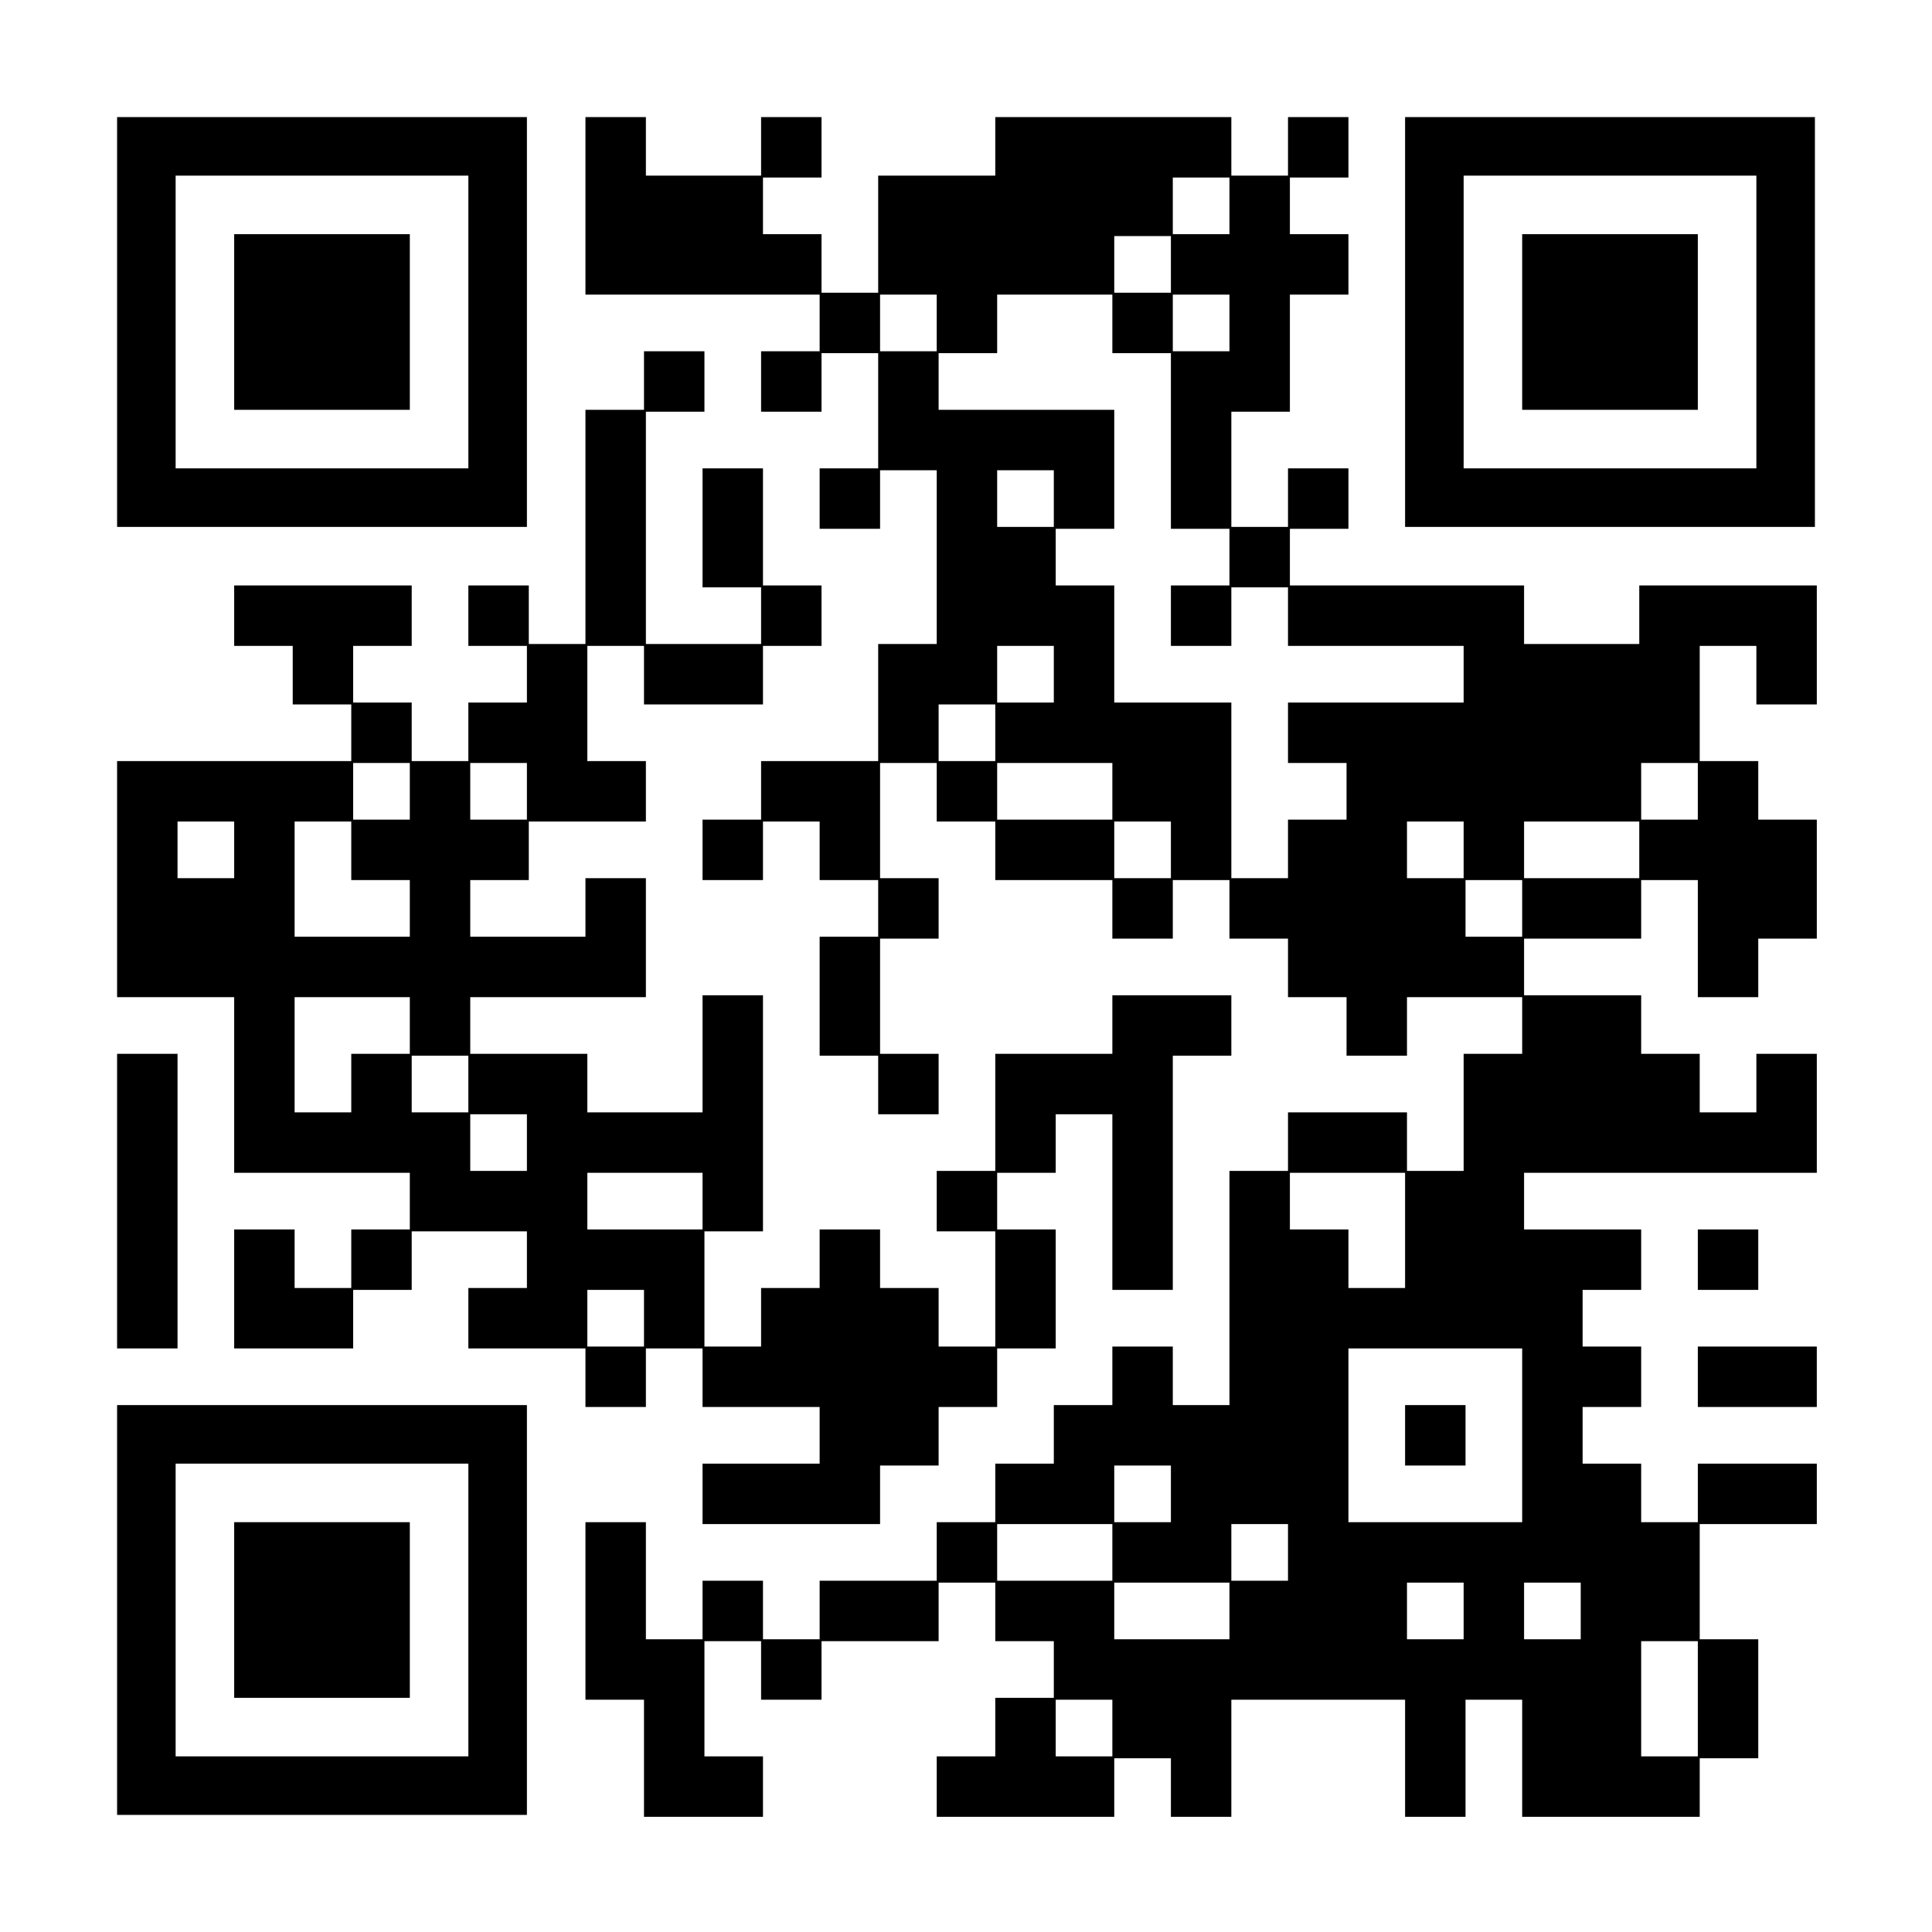
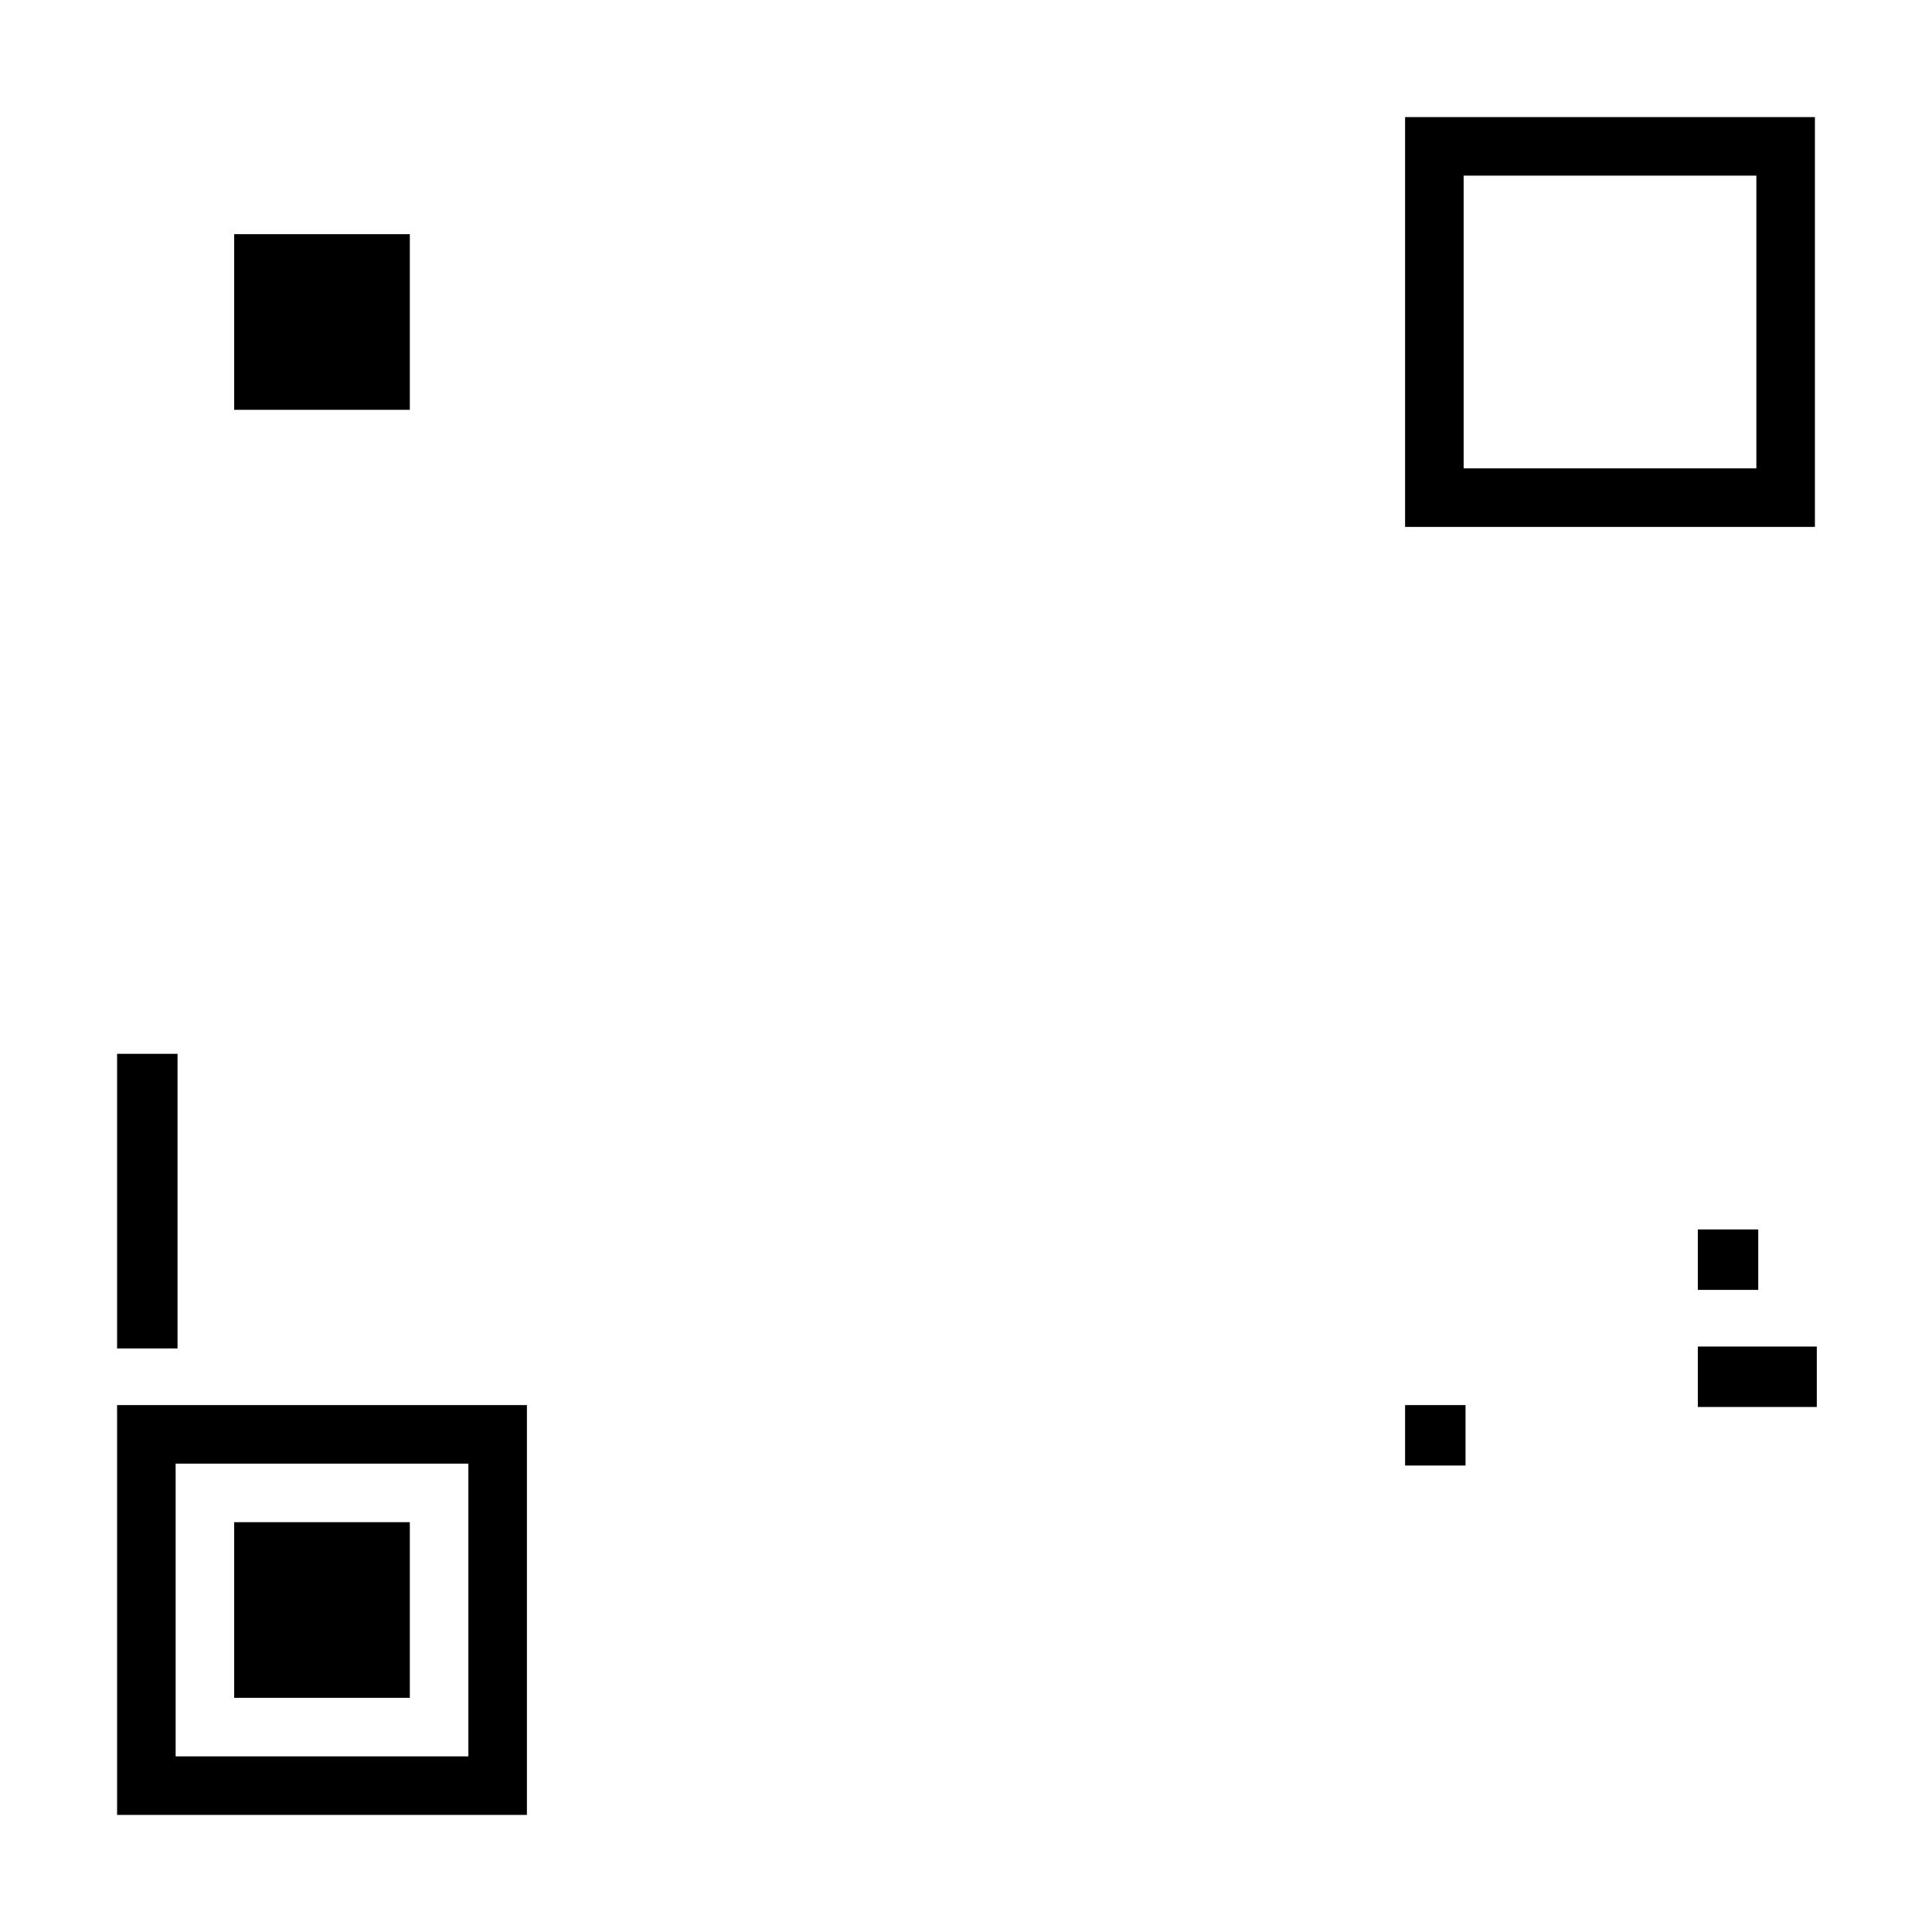
<svg xmlns="http://www.w3.org/2000/svg" version="1.0" width="1023" height="1023" viewBox="0 0 1023 1023" preserveAspectRatio="xMidYMid meet">
  <g transform="translate(0,1023) scale(0.1,-0.1)" fill="#000000" stroke="none">
-     <path d="M620 8525 l0 -1085 1085 0 1085 0 0 1085 0 1085 -1085 0 -1085 0 0 -1085z m1860 0 l0 -775 -775 0 -775 0 0 775 0 775 775 0 775 0 0 -775z" />
    <path d="M1240 8525 l0 -465 465 0 465 0 0 465 0 465 -465 0 -465 0 0 -465z" />
-     <path d="M3100 9140 l0 -470 620 0 620 0 0 -150 0 -150 -155 0 -155 0 0 -160 0 -160 160 0 160 0 0 155 0 155 150 0 150 0 0 -305 0 -305 -155 0 -155 0 0 -160 0 -160 160 0 160 0 0 155 0 155 150 0 150 0 0 -460 0 -460 -155 0 -155 0 0 -310 0 -310 -310 0 -310 0 0 -155 0 -155 -155 0 -155 0 0 -160 0 -160 160 0 160 0 0 155 0 155 150 0 150 0 0 -155 0 -155 155 0 155 0 0 -150 0 -150 -155 0 -155 0 0 -315 0 -315 155 0 155 0 0 -155 0 -155 160 0 160 0 0 160 0 160 -155 0 -155 0 0 305 0 305 155 0 155 0 0 160 0 160 -155 0 -155 0 0 305 0 305 150 0 150 0 0 -155 0 -155 155 0 155 0 0 -155 0 -155 310 0 310 0 0 -155 0 -155 160 0 160 0 0 155 0 155 150 0 150 0 0 -155 0 -155 155 0 155 0 0 -155 0 -155 155 0 155 0 0 -155 0 -155 160 0 160 0 0 155 0 155 305 0 305 0 0 -150 0 -150 -155 0 -155 0 0 -310 0 -310 -150 0 -150 0 0 155 0 155 -315 0 -315 0 0 -155 0 -155 -155 0 -155 0 0 -620 0 -620 -150 0 -150 0 0 155 0 155 -160 0 -160 0 0 -155 0 -155 -155 0 -155 0 0 -155 0 -155 -155 0 -155 0 0 -155 0 -155 -155 0 -155 0 0 -155 0 -155 -310 0 -310 0 0 -155 0 -155 -150 0 -150 0 0 155 0 155 -160 0 -160 0 0 -155 0 -155 -150 0 -150 0 0 310 0 310 -160 0 -160 0 0 -470 0 -470 155 0 155 0 0 -310 0 -310 315 0 315 0 0 160 0 160 -155 0 -155 0 0 305 0 305 150 0 150 0 0 -155 0 -155 160 0 160 0 0 155 0 155 310 0 310 0 0 155 0 155 150 0 150 0 0 -155 0 -155 155 0 155 0 0 -150 0 -150 -155 0 -155 0 0 -155 0 -155 -155 0 -155 0 0 -160 0 -160 470 0 470 0 0 155 0 155 150 0 150 0 0 -155 0 -155 160 0 160 0 0 310 0 310 460 0 460 0 0 -310 0 -310 160 0 160 0 0 310 0 310 150 0 150 0 0 -310 0 -310 470 0 470 0 0 155 0 155 155 0 155 0 0 315 0 315 -155 0 -155 0 0 305 0 305 310 0 310 0 0 160 0 160 -315 0 -315 0 0 -155 0 -155 -150 0 -150 0 0 155 0 155 -155 0 -155 0 0 150 0 150 155 0 155 0 0 160 0 160 -155 0 -155 0 0 150 0 150 155 0 155 0 0 160 0 160 -310 0 -310 0 0 150 0 150 775 0 775 0 0 315 0 315 -160 0 -160 0 0 -155 0 -155 -150 0 -150 0 0 155 0 155 -155 0 -155 0 0 155 0 155 -310 0 -310 0 0 150 0 150 310 0 310 0 0 155 0 155 150 0 150 0 0 -310 0 -310 160 0 160 0 0 155 0 155 155 0 155 0 0 315 0 315 -155 0 -155 0 0 155 0 155 -155 0 -155 0 0 305 0 305 150 0 150 0 0 -155 0 -155 160 0 160 0 0 315 0 315 -470 0 -470 0 0 -155 0 -155 -305 0 -305 0 0 155 0 155 -620 0 -620 0 0 150 0 150 155 0 155 0 0 160 0 160 -160 0 -160 0 0 -155 0 -155 -150 0 -150 0 0 305 0 305 155 0 155 0 0 310 0 310 155 0 155 0 0 160 0 160 -155 0 -155 0 0 150 0 150 155 0 155 0 0 160 0 160 -160 0 -160 0 0 -155 0 -155 -150 0 -150 0 0 155 0 155 -625 0 -625 0 0 -155 0 -155 -310 0 -310 0 0 -310 0 -310 -150 0 -150 0 0 155 0 155 -155 0 -155 0 0 150 0 150 155 0 155 0 0 160 0 160 -160 0 -160 0 0 -155 0 -155 -305 0 -305 0 0 155 0 155 -160 0 -160 0 0 -470z m3410 0 l0 -150 -150 0 -150 0 0 150 0 150 150 0 150 0 0 -150z m-310 -310 l0 -150 -150 0 -150 0 0 150 0 150 150 0 150 0 0 -150z m-1240 -310 l0 -150 -150 0 -150 0 0 150 0 150 150 0 150 0 0 -150z m930 -5 l0 -155 155 0 155 0 0 -465 0 -465 155 0 155 0 0 -150 0 -150 -155 0 -155 0 0 -160 0 -160 160 0 160 0 0 155 0 155 150 0 150 0 0 -155 0 -155 465 0 465 0 0 -150 0 -150 -465 0 -465 0 0 -160 0 -160 155 0 155 0 0 -150 0 -150 -155 0 -155 0 0 -155 0 -155 -150 0 -150 0 0 465 0 465 -310 0 -310 0 0 310 0 310 -155 0 -155 0 0 150 0 150 155 0 155 0 0 315 0 315 -465 0 -465 0 0 150 0 150 155 0 155 0 0 155 0 155 305 0 305 0 0 -155z m620 5 l0 -150 -150 0 -150 0 0 150 0 150 150 0 150 0 0 -150z m-930 -930 l0 -150 -150 0 -150 0 0 150 0 150 150 0 150 0 0 -150z m0 -930 l0 -150 -150 0 -150 0 0 150 0 150 150 0 150 0 0 -150z m-310 -310 l0 -150 -150 0 -150 0 0 150 0 150 150 0 150 0 0 -150z m620 -310 l0 -150 -305 0 -305 0 0 150 0 150 305 0 305 0 0 -150z m3100 0 l0 -150 -150 0 -150 0 0 150 0 150 150 0 150 0 0 -150z m-2790 -310 l0 -150 -150 0 -150 0 0 150 0 150 150 0 150 0 0 -150z m1550 0 l0 -150 -150 0 -150 0 0 150 0 150 150 0 150 0 0 -150z m930 0 l0 -150 -305 0 -305 0 0 150 0 150 305 0 305 0 0 -150z m-620 -310 l0 -150 -150 0 -150 0 0 150 0 150 150 0 150 0 0 -150z m-620 -1705 l0 -305 -150 0 -150 0 0 155 0 155 -155 0 -155 0 0 150 0 150 305 0 305 0 0 -305z m620 -1085 l0 -460 -460 0 -460 0 0 460 0 460 460 0 460 0 0 -460z m-1860 -310 l0 -150 -150 0 -150 0 0 150 0 150 150 0 150 0 0 -150z m-310 -310 l0 -150 -305 0 -305 0 0 150 0 150 305 0 305 0 0 -150z m930 0 l0 -150 -150 0 -150 0 0 150 0 150 150 0 150 0 0 -150z m-310 -310 l0 -150 -305 0 -305 0 0 150 0 150 305 0 305 0 0 -150z m1240 0 l0 -150 -150 0 -150 0 0 150 0 150 150 0 150 0 0 -150z m620 0 l0 -150 -150 0 -150 0 0 150 0 150 150 0 150 0 0 -150z m620 -465 l0 -305 -150 0 -150 0 0 305 0 305 150 0 150 0 0 -305z m-3100 -155 l0 -150 -150 0 -150 0 0 150 0 150 150 0 150 0 0 -150z" />
    <path d="M7440 2630 l0 -160 160 0 160 0 0 160 0 160 -160 0 -160 0 0 -160z" />
    <path d="M7440 8525 l0 -1085 1085 0 1085 0 0 1085 0 1085 -1085 0 -1085 0 0 -1085z m1860 0 l0 -775 -775 0 -775 0 0 775 0 775 775 0 775 0 0 -775z" />
-     <path d="M8060 8525 l0 -465 465 0 465 0 0 465 0 465 -465 0 -465 0 0 -465z" />
-     <path d="M3410 8215 l0 -155 -155 0 -155 0 0 -620 0 -620 -150 0 -150 0 0 155 0 155 -160 0 -160 0 0 -160 0 -160 155 0 155 0 0 -150 0 -150 -155 0 -155 0 0 -155 0 -155 -150 0 -150 0 0 155 0 155 -155 0 -155 0 0 150 0 150 155 0 155 0 0 160 0 160 -470 0 -470 0 0 -160 0 -160 155 0 155 0 0 -155 0 -155 155 0 155 0 0 -150 0 -150 -620 0 -620 0 0 -625 0 -625 310 0 310 0 0 -465 0 -465 465 0 465 0 0 -150 0 -150 -155 0 -155 0 0 -155 0 -155 -150 0 -150 0 0 155 0 155 -160 0 -160 0 0 -315 0 -315 315 0 315 0 0 155 0 155 155 0 155 0 0 155 0 155 305 0 305 0 0 -150 0 -150 -155 0 -155 0 0 -160 0 -160 310 0 310 0 0 -155 0 -155 160 0 160 0 0 155 0 155 150 0 150 0 0 -155 0 -155 310 0 310 0 0 -150 0 -150 -310 0 -310 0 0 -160 0 -160 470 0 470 0 0 155 0 155 155 0 155 0 0 155 0 155 155 0 155 0 0 155 0 155 155 0 155 0 0 315 0 315 -155 0 -155 0 0 150 0 150 155 0 155 0 0 155 0 155 150 0 150 0 0 -465 0 -465 160 0 160 0 0 620 0 620 155 0 155 0 0 160 0 160 -315 0 -315 0 0 -155 0 -155 -310 0 -310 0 0 -310 0 -310 -155 0 -155 0 0 -160 0 -160 155 0 155 0 0 -305 0 -305 -150 0 -150 0 0 155 0 155 -155 0 -155 0 0 155 0 155 -160 0 -160 0 0 -155 0 -155 -155 0 -155 0 0 -155 0 -155 -150 0 -150 0 0 305 0 305 155 0 155 0 0 625 0 625 -160 0 -160 0 0 -310 0 -310 -305 0 -305 0 0 155 0 155 -310 0 -310 0 0 150 0 150 465 0 465 0 0 315 0 315 -160 0 -160 0 0 -155 0 -155 -305 0 -305 0 0 150 0 150 155 0 155 0 0 155 0 155 310 0 310 0 0 160 0 160 -155 0 -155 0 0 305 0 305 150 0 150 0 0 -155 0 -155 315 0 315 0 0 155 0 155 155 0 155 0 0 160 0 160 -155 0 -155 0 0 310 0 310 -160 0 -160 0 0 -315 0 -315 155 0 155 0 0 -150 0 -150 -305 0 -305 0 0 615 0 615 155 0 155 0 0 160 0 160 -160 0 -160 0 0 -155z m-1240 -2175 l0 -150 -150 0 -150 0 0 150 0 150 150 0 150 0 0 -150z m620 0 l0 -150 -150 0 -150 0 0 150 0 150 150 0 150 0 0 -150z m-1550 -310 l0 -150 -150 0 -150 0 0 150 0 150 150 0 150 0 0 -150z m620 -5 l0 -155 155 0 155 0 0 -150 0 -150 -305 0 -305 0 0 305 0 305 150 0 150 0 0 -155z m310 -925 l0 -150 -155 0 -155 0 0 -155 0 -155 -150 0 -150 0 0 305 0 305 305 0 305 0 0 -150z m310 -310 l0 -150 -150 0 -150 0 0 150 0 150 150 0 150 0 0 -150z m310 -310 l0 -150 -150 0 -150 0 0 150 0 150 150 0 150 0 0 -150z m930 -310 l0 -150 -305 0 -305 0 0 150 0 150 305 0 305 0 0 -150z m-310 -620 l0 -150 -150 0 -150 0 0 150 0 150 150 0 150 0 0 -150z" />
    <path d="M620 3870 l0 -780 160 0 160 0 0 780 0 780 -160 0 -160 0 0 -780z" />
-     <path d="M8990 3560 l0 -160 160 0 160 0 0 160 0 160 -160 0 -160 0 0 -160z" />
+     <path d="M8990 3560 l0 -160 160 0 160 0 0 160 0 160 -160 0 -160 0 0 -160" />
    <path d="M8990 2940 l0 -160 315 0 315 0 0 160 0 160 -315 0 -315 0 0 -160z" />
    <path d="M620 1705 l0 -1085 1085 0 1085 0 0 1085 0 1085 -1085 0 -1085 0 0 -1085z m1860 0 l0 -775 -775 0 -775 0 0 775 0 775 775 0 775 0 0 -775z" />
    <path d="M1240 1705 l0 -465 465 0 465 0 0 465 0 465 -465 0 -465 0 0 -465z" />
  </g>
</svg>